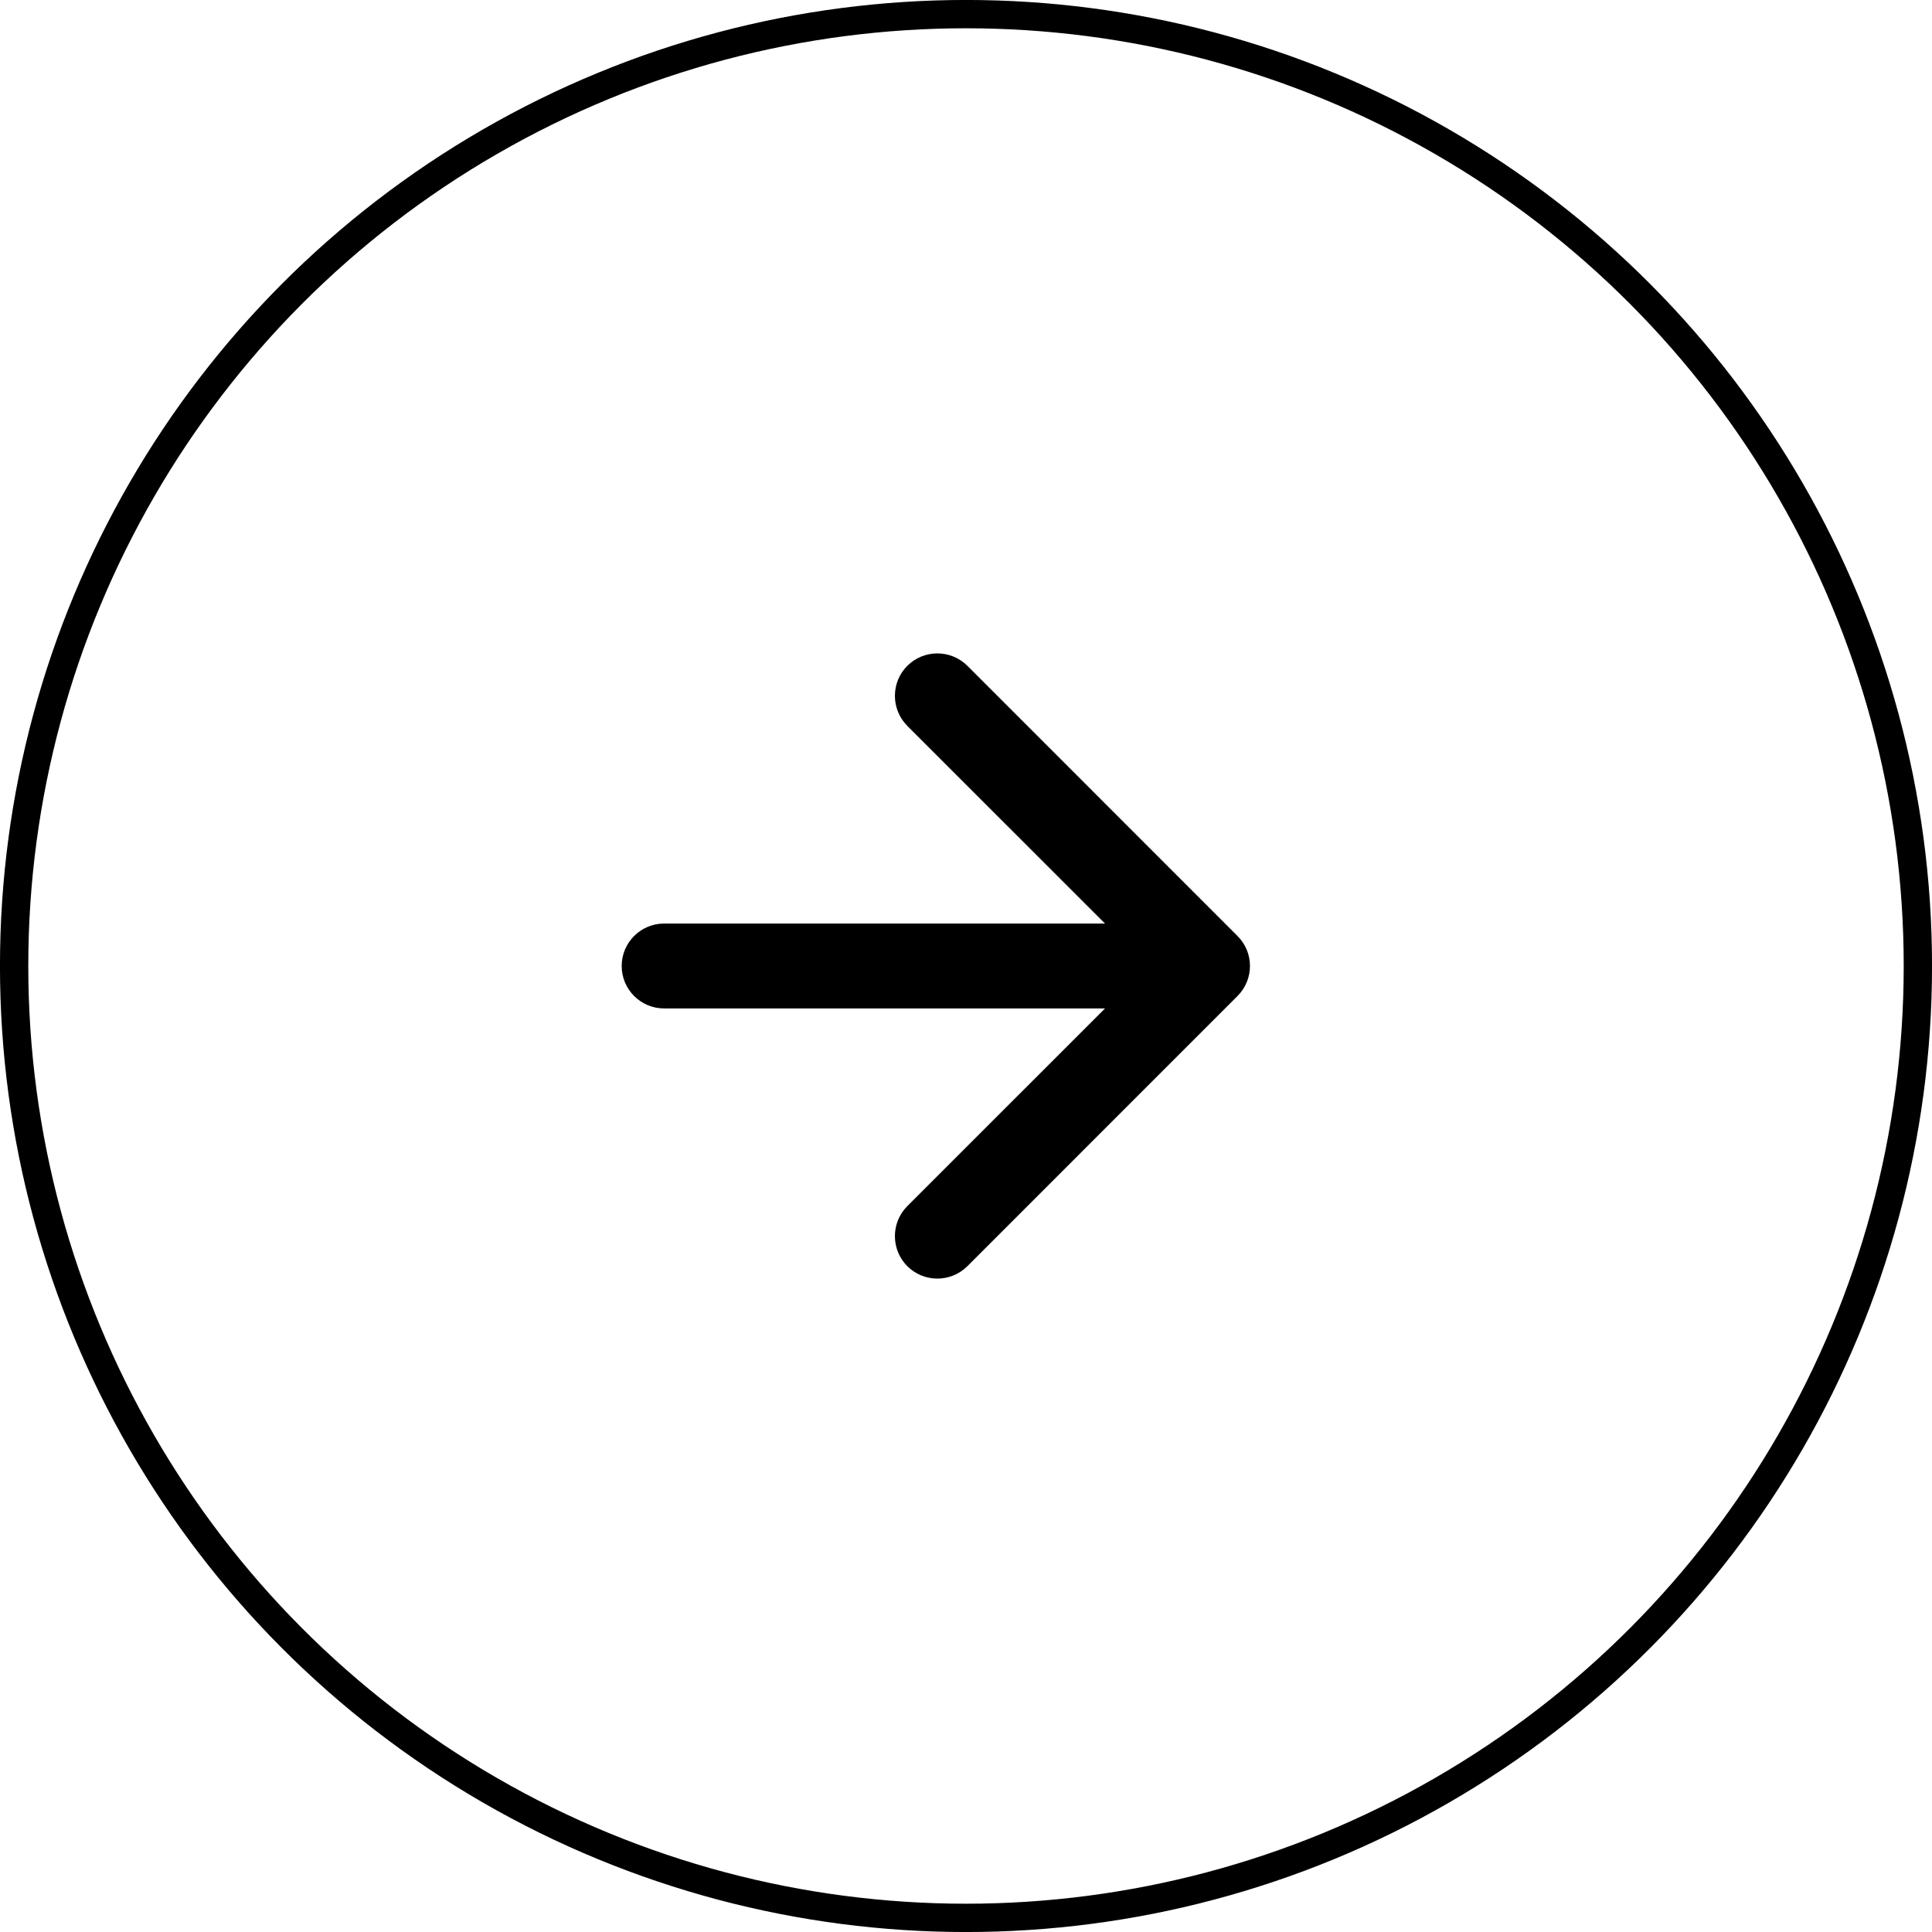
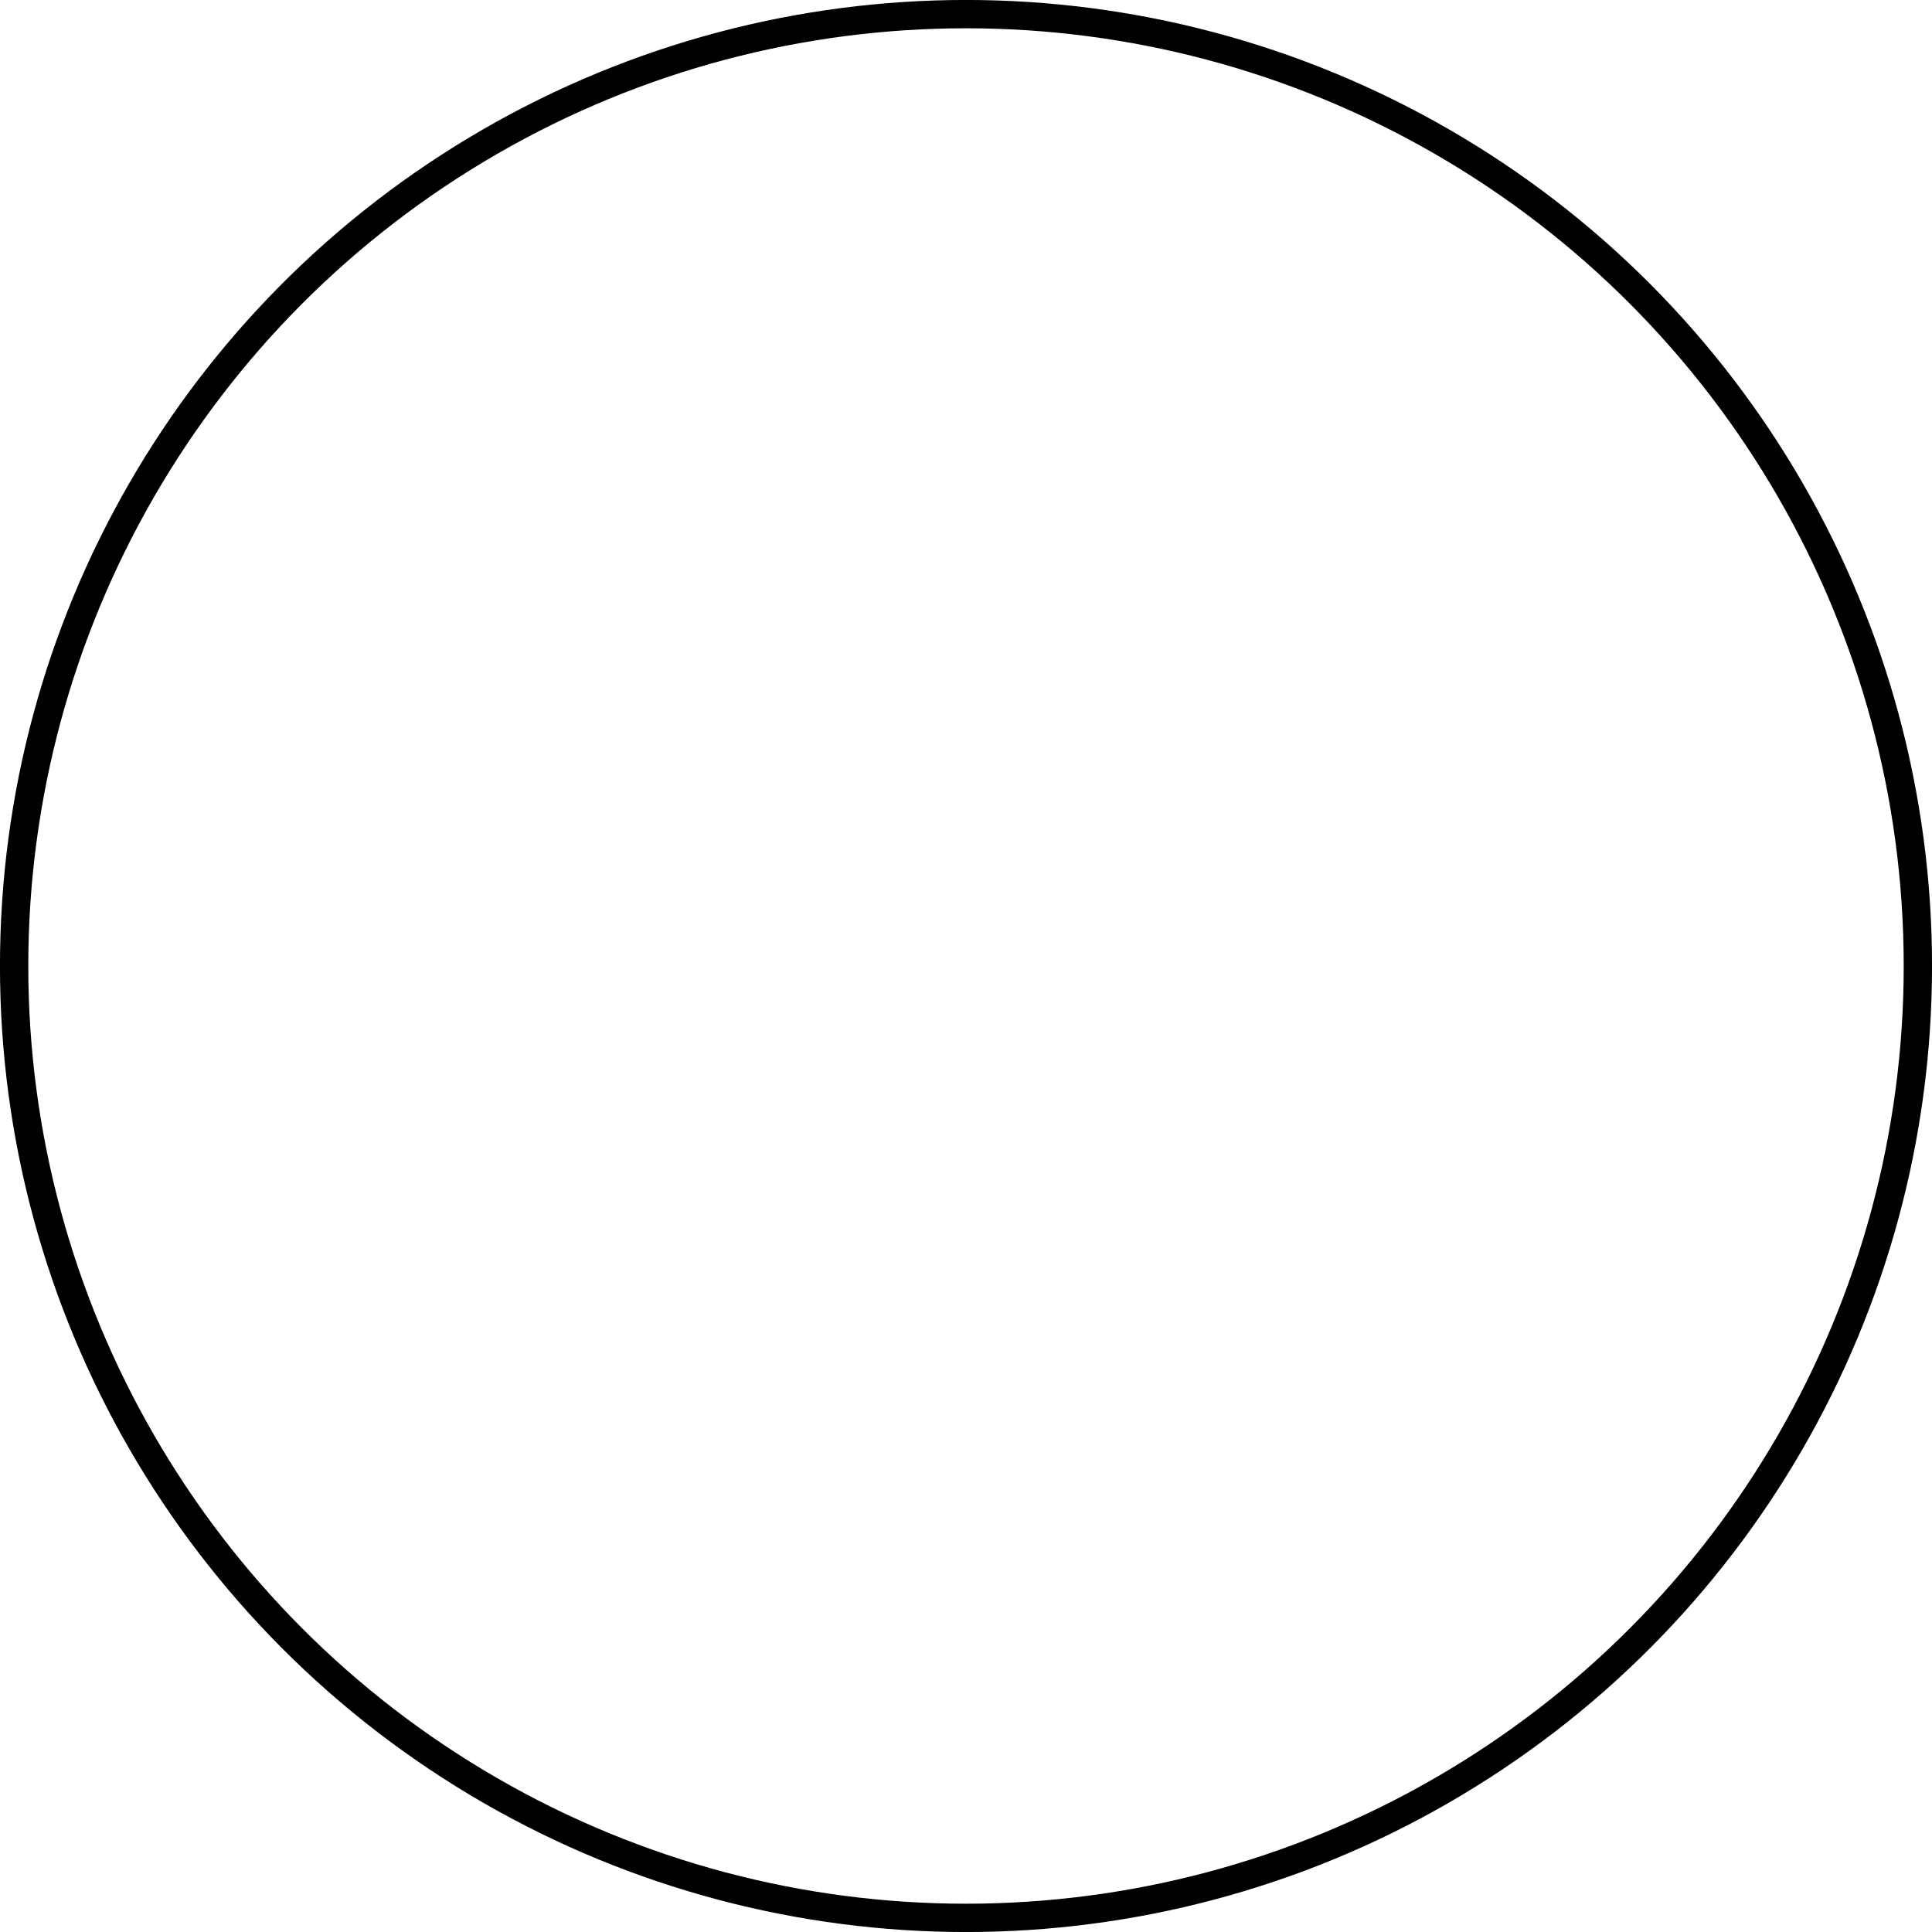
<svg xmlns="http://www.w3.org/2000/svg" width="32" height="32" viewBox="0 0 32 32" fill="none">
-   <path d="M11 16.703C10.612 16.703 10.297 16.388 10.297 16C10.297 15.612 10.612 15.297 11 15.297V16V16.703ZM20.497 15.503C20.772 15.777 20.772 16.223 20.497 16.497L16.023 20.972C15.748 21.246 15.303 21.246 15.028 20.972C14.754 20.697 14.754 20.252 15.028 19.977L19.006 16L15.028 12.023C14.754 11.748 14.754 11.303 15.028 11.028C15.303 10.754 15.748 10.754 16.023 11.028L20.497 15.503ZM11 16V15.297L20 15.297V16V16.703H11V16Z" fill="black" />
  <circle cx="16" cy="16" r="15.766" transform="matrix(-1 0 0 1 32 0)" stroke="black" stroke-width="0.469" />
</svg>